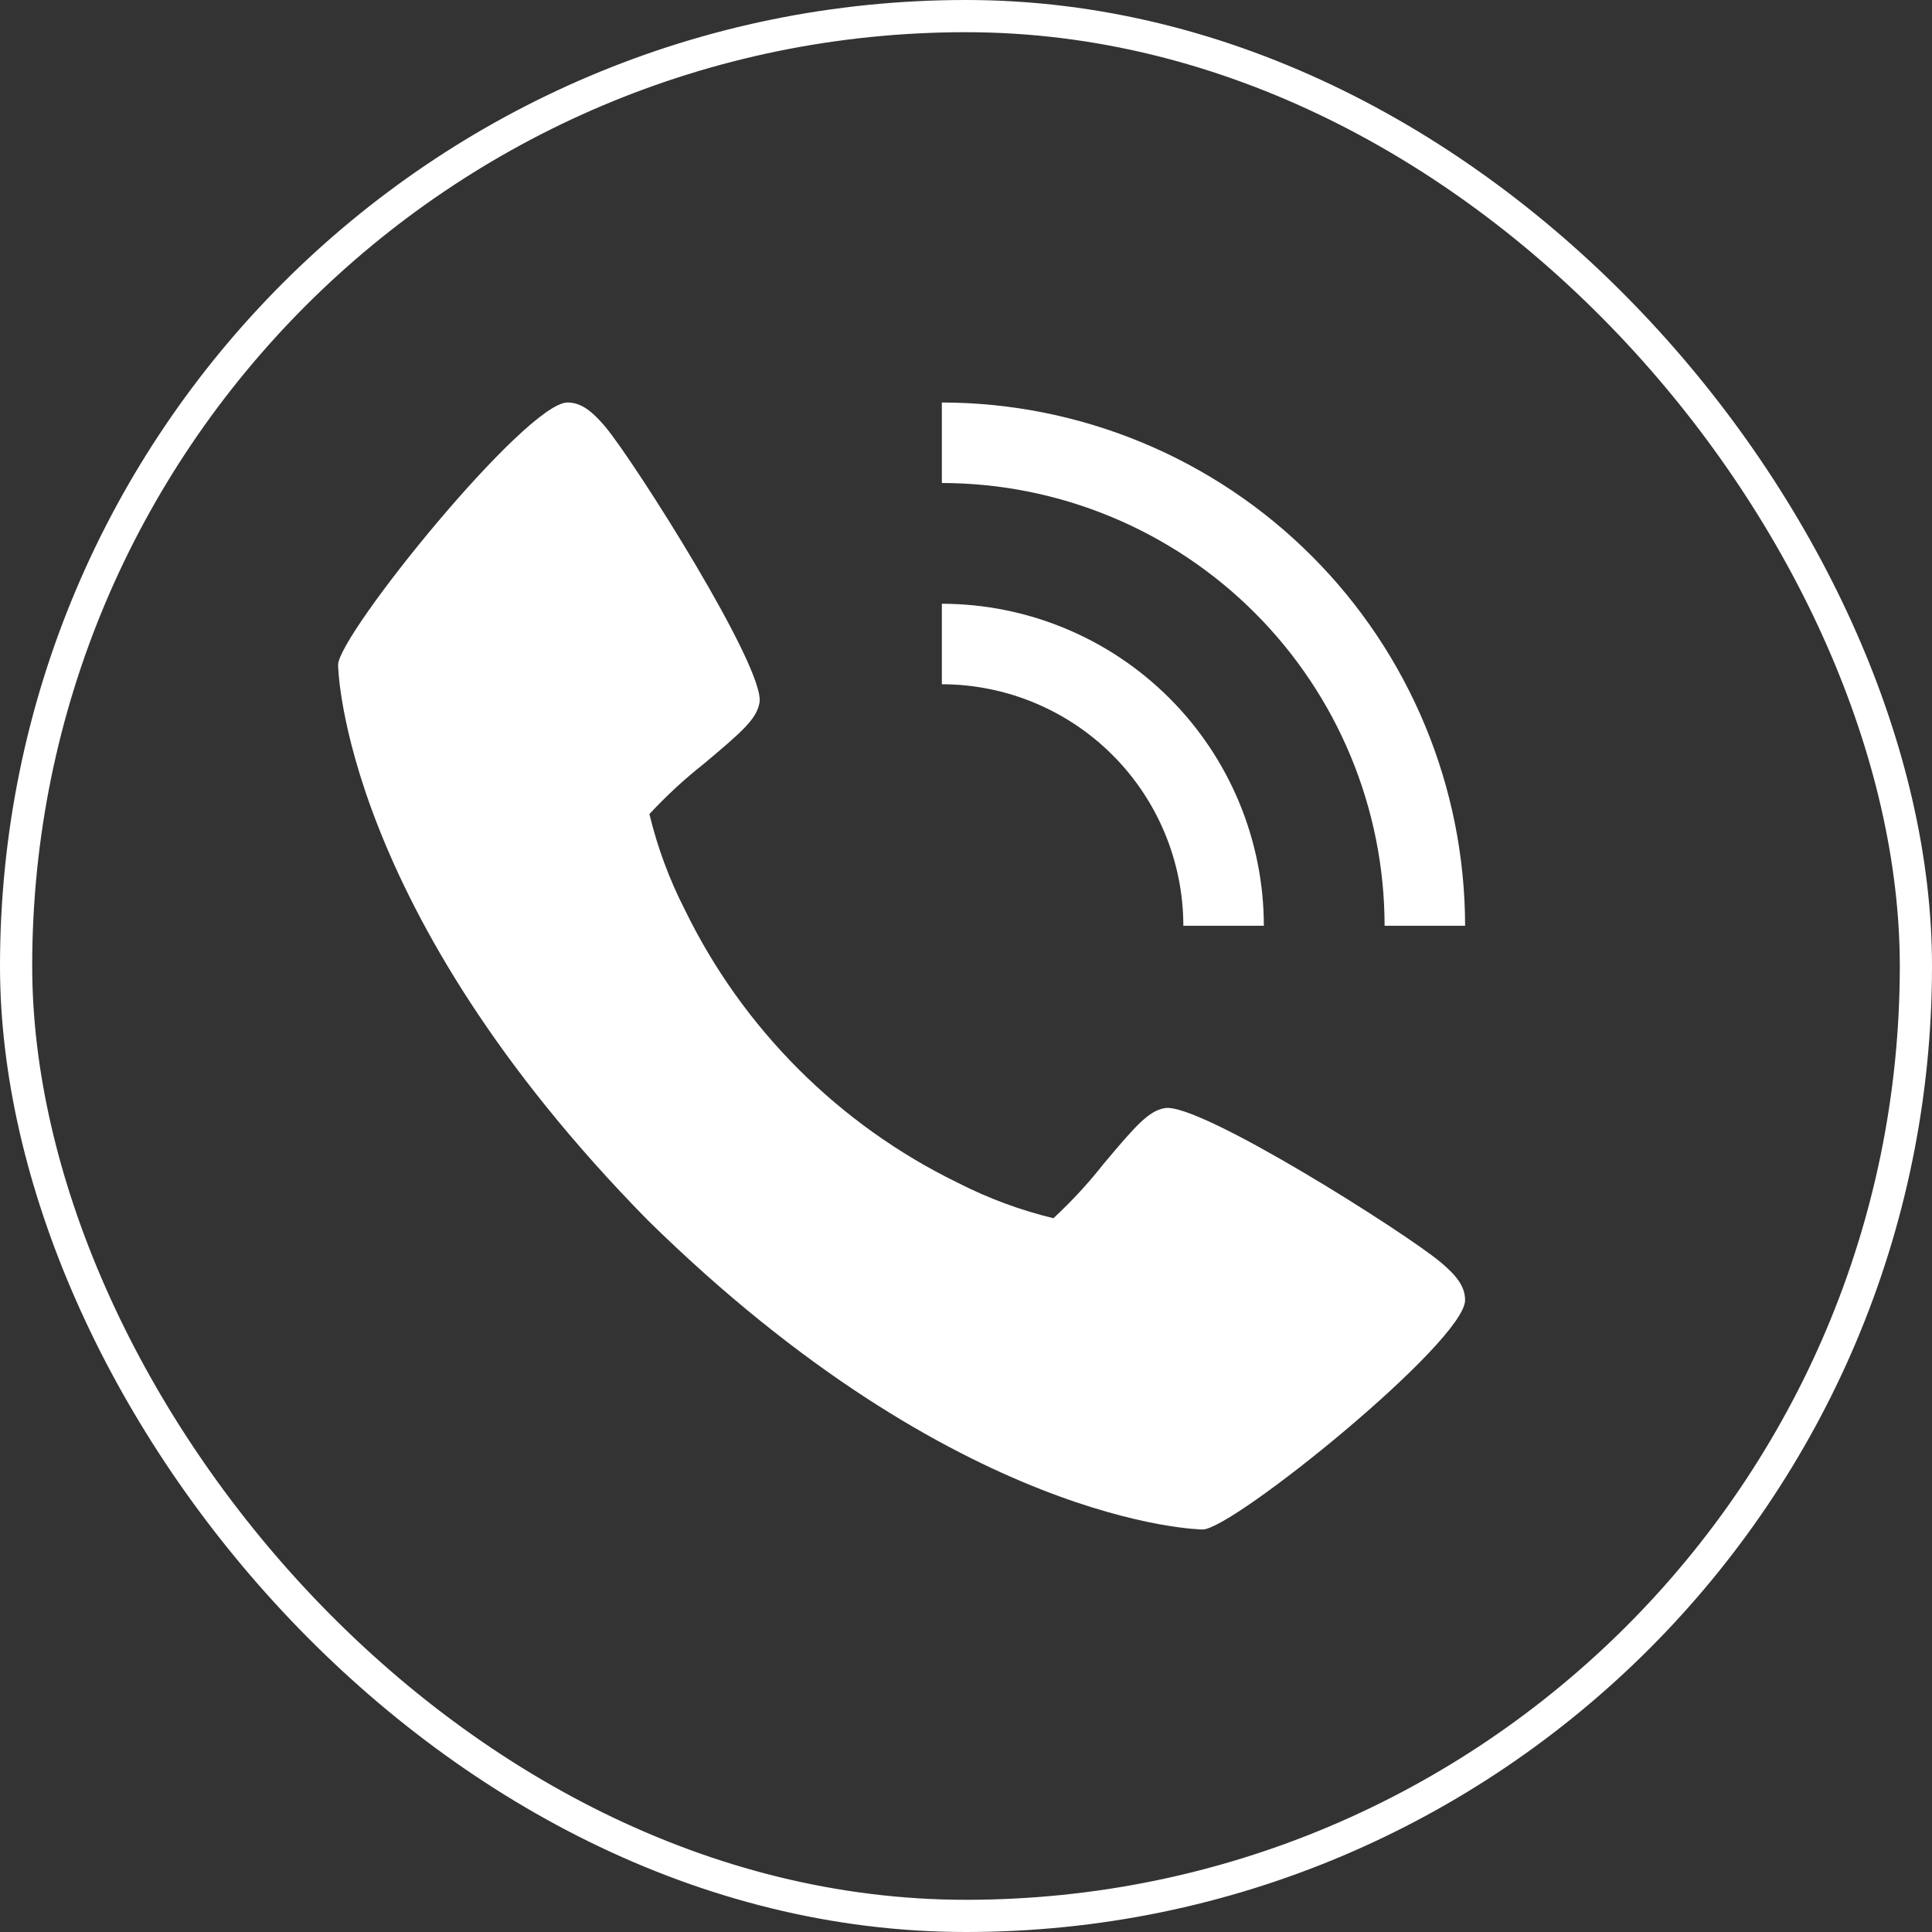
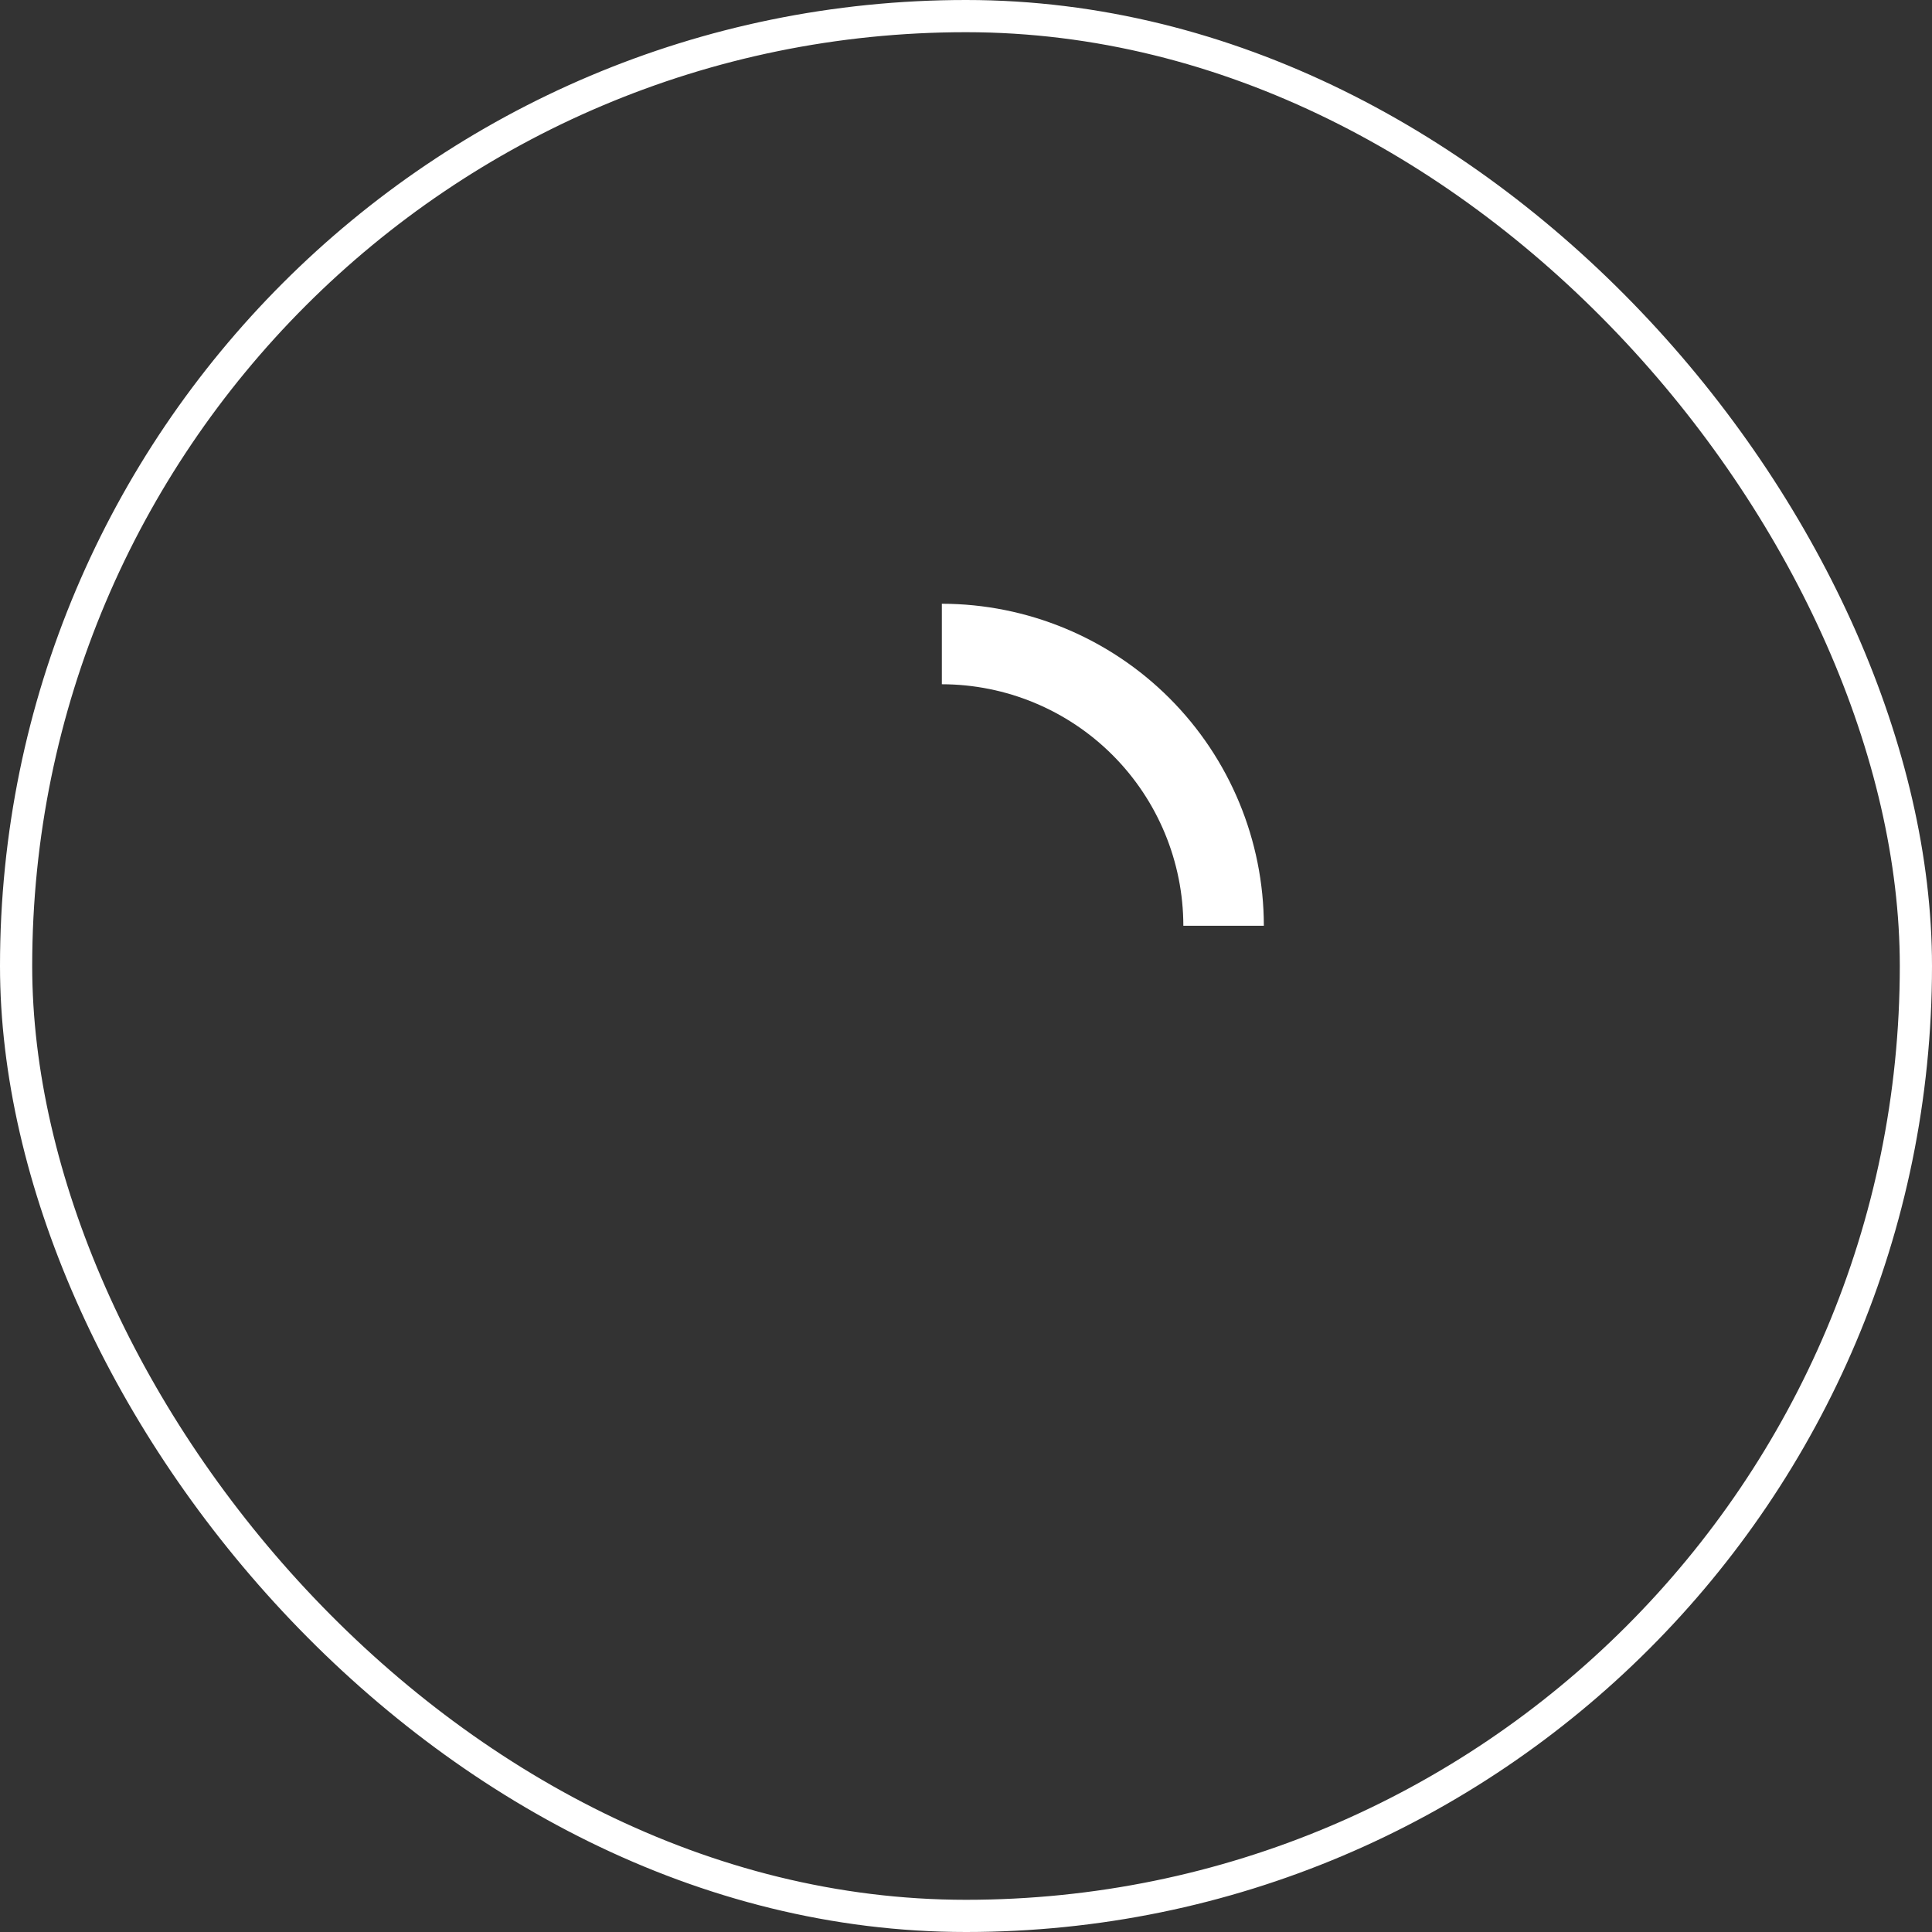
<svg xmlns="http://www.w3.org/2000/svg" width="60" height="60" viewBox="0 0 60 60" fill="none">
  <rect x="0" y="0" width="60" height="60" fill="#333333" stroke="none" />
  <rect x="0.5" y="0.5" width="59" height="59" rx="29.5" stroke="white" />
-   <path d="M44.741 39.2C43.649 38.284 37.241 34.226 36.176 34.413C35.676 34.501 35.294 34.928 34.27 36.149C33.797 36.75 33.277 37.313 32.715 37.833C31.686 37.584 30.69 37.215 29.747 36.733C26.052 34.933 23.066 31.946 21.267 28.25C20.785 27.308 20.416 26.311 20.168 25.282C20.687 24.721 21.25 24.201 21.851 23.727C23.071 22.704 23.499 22.324 23.587 21.821C23.774 20.754 19.712 14.349 18.8 13.256C18.418 12.804 18.07 12.5 17.625 12.5C16.335 12.5 10.5 19.715 10.5 20.65C10.5 20.726 10.625 28.238 20.111 37.889C29.762 47.375 37.274 47.5 37.35 47.5C38.285 47.5 45.5 41.665 45.5 40.375C45.5 39.93 45.196 39.583 44.741 39.2Z" fill="white" />
  <path d="M36.75 28.75H39.25C39.247 26.099 38.193 23.557 36.318 21.682C34.443 19.808 31.901 18.753 29.25 18.75V21.25C31.238 21.252 33.145 22.043 34.551 23.449C35.957 24.855 36.748 26.762 36.75 28.75Z" fill="white" />
-   <path d="M43 28.75H45.5C45.495 24.442 43.781 20.311 40.735 17.265C37.689 14.219 33.558 12.505 29.25 12.5V15C32.895 15.004 36.39 16.454 38.968 19.032C41.546 21.61 42.996 25.105 43 28.75Z" fill="white" />
</svg>